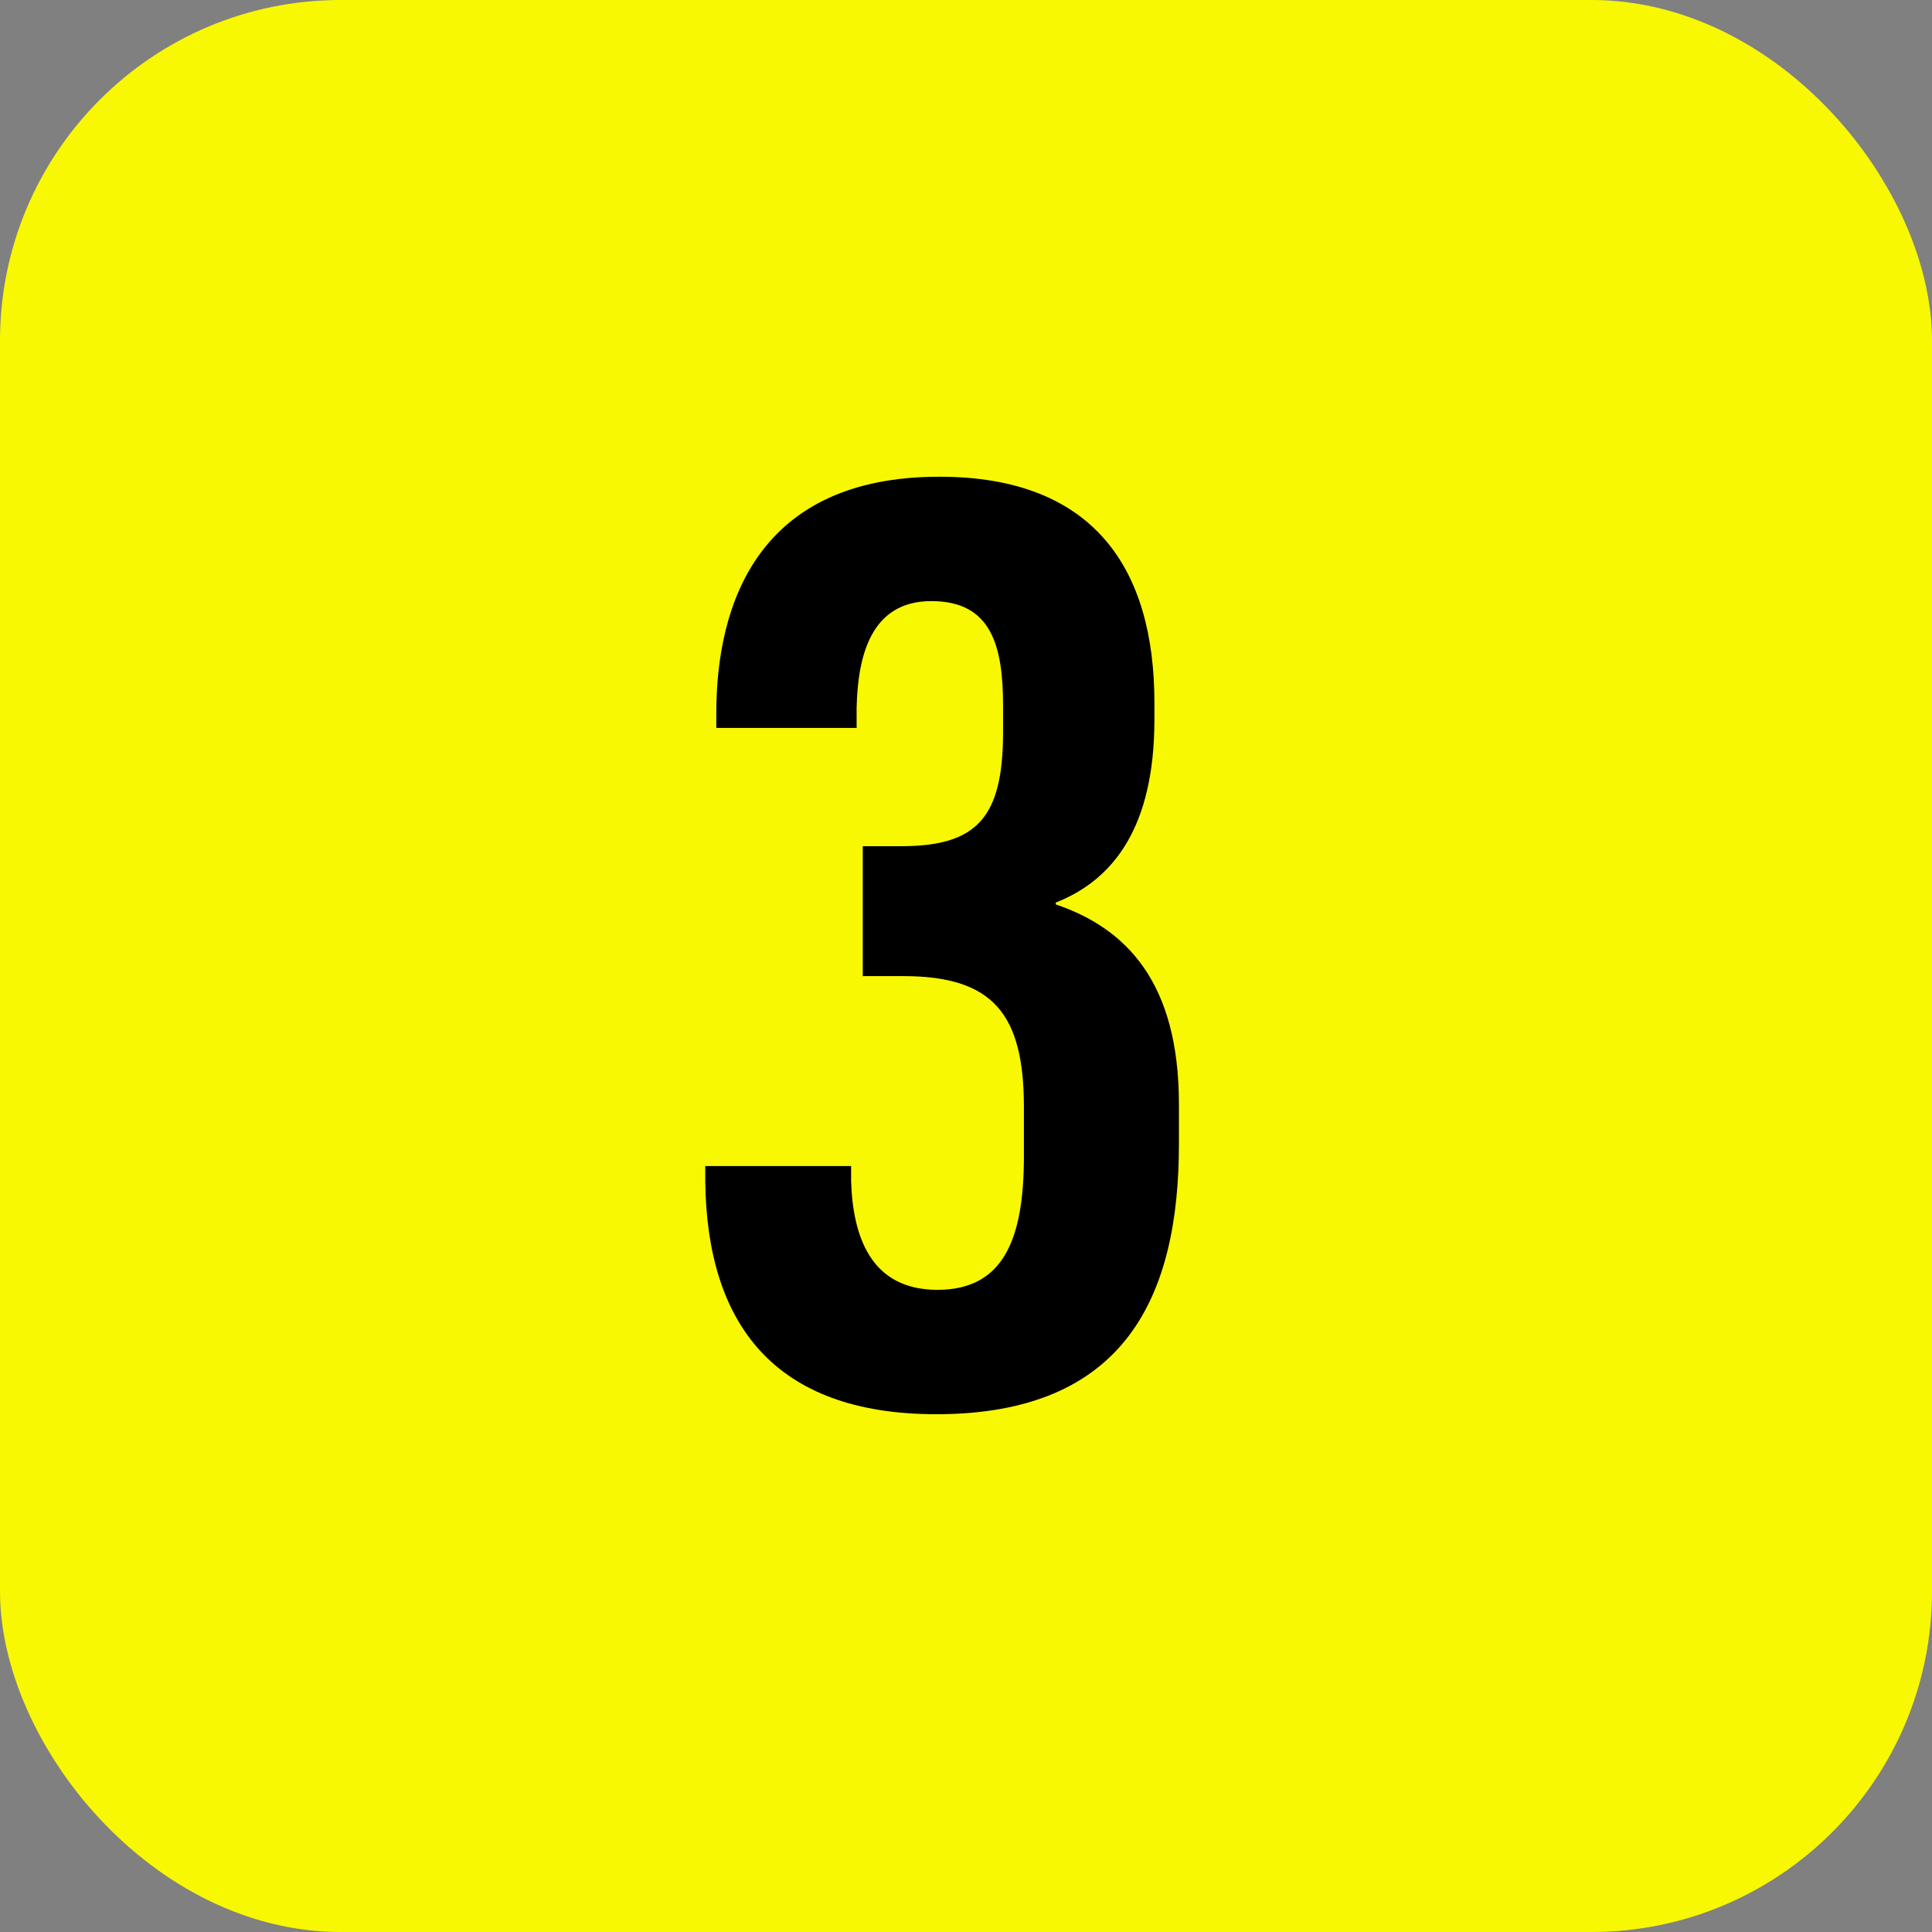
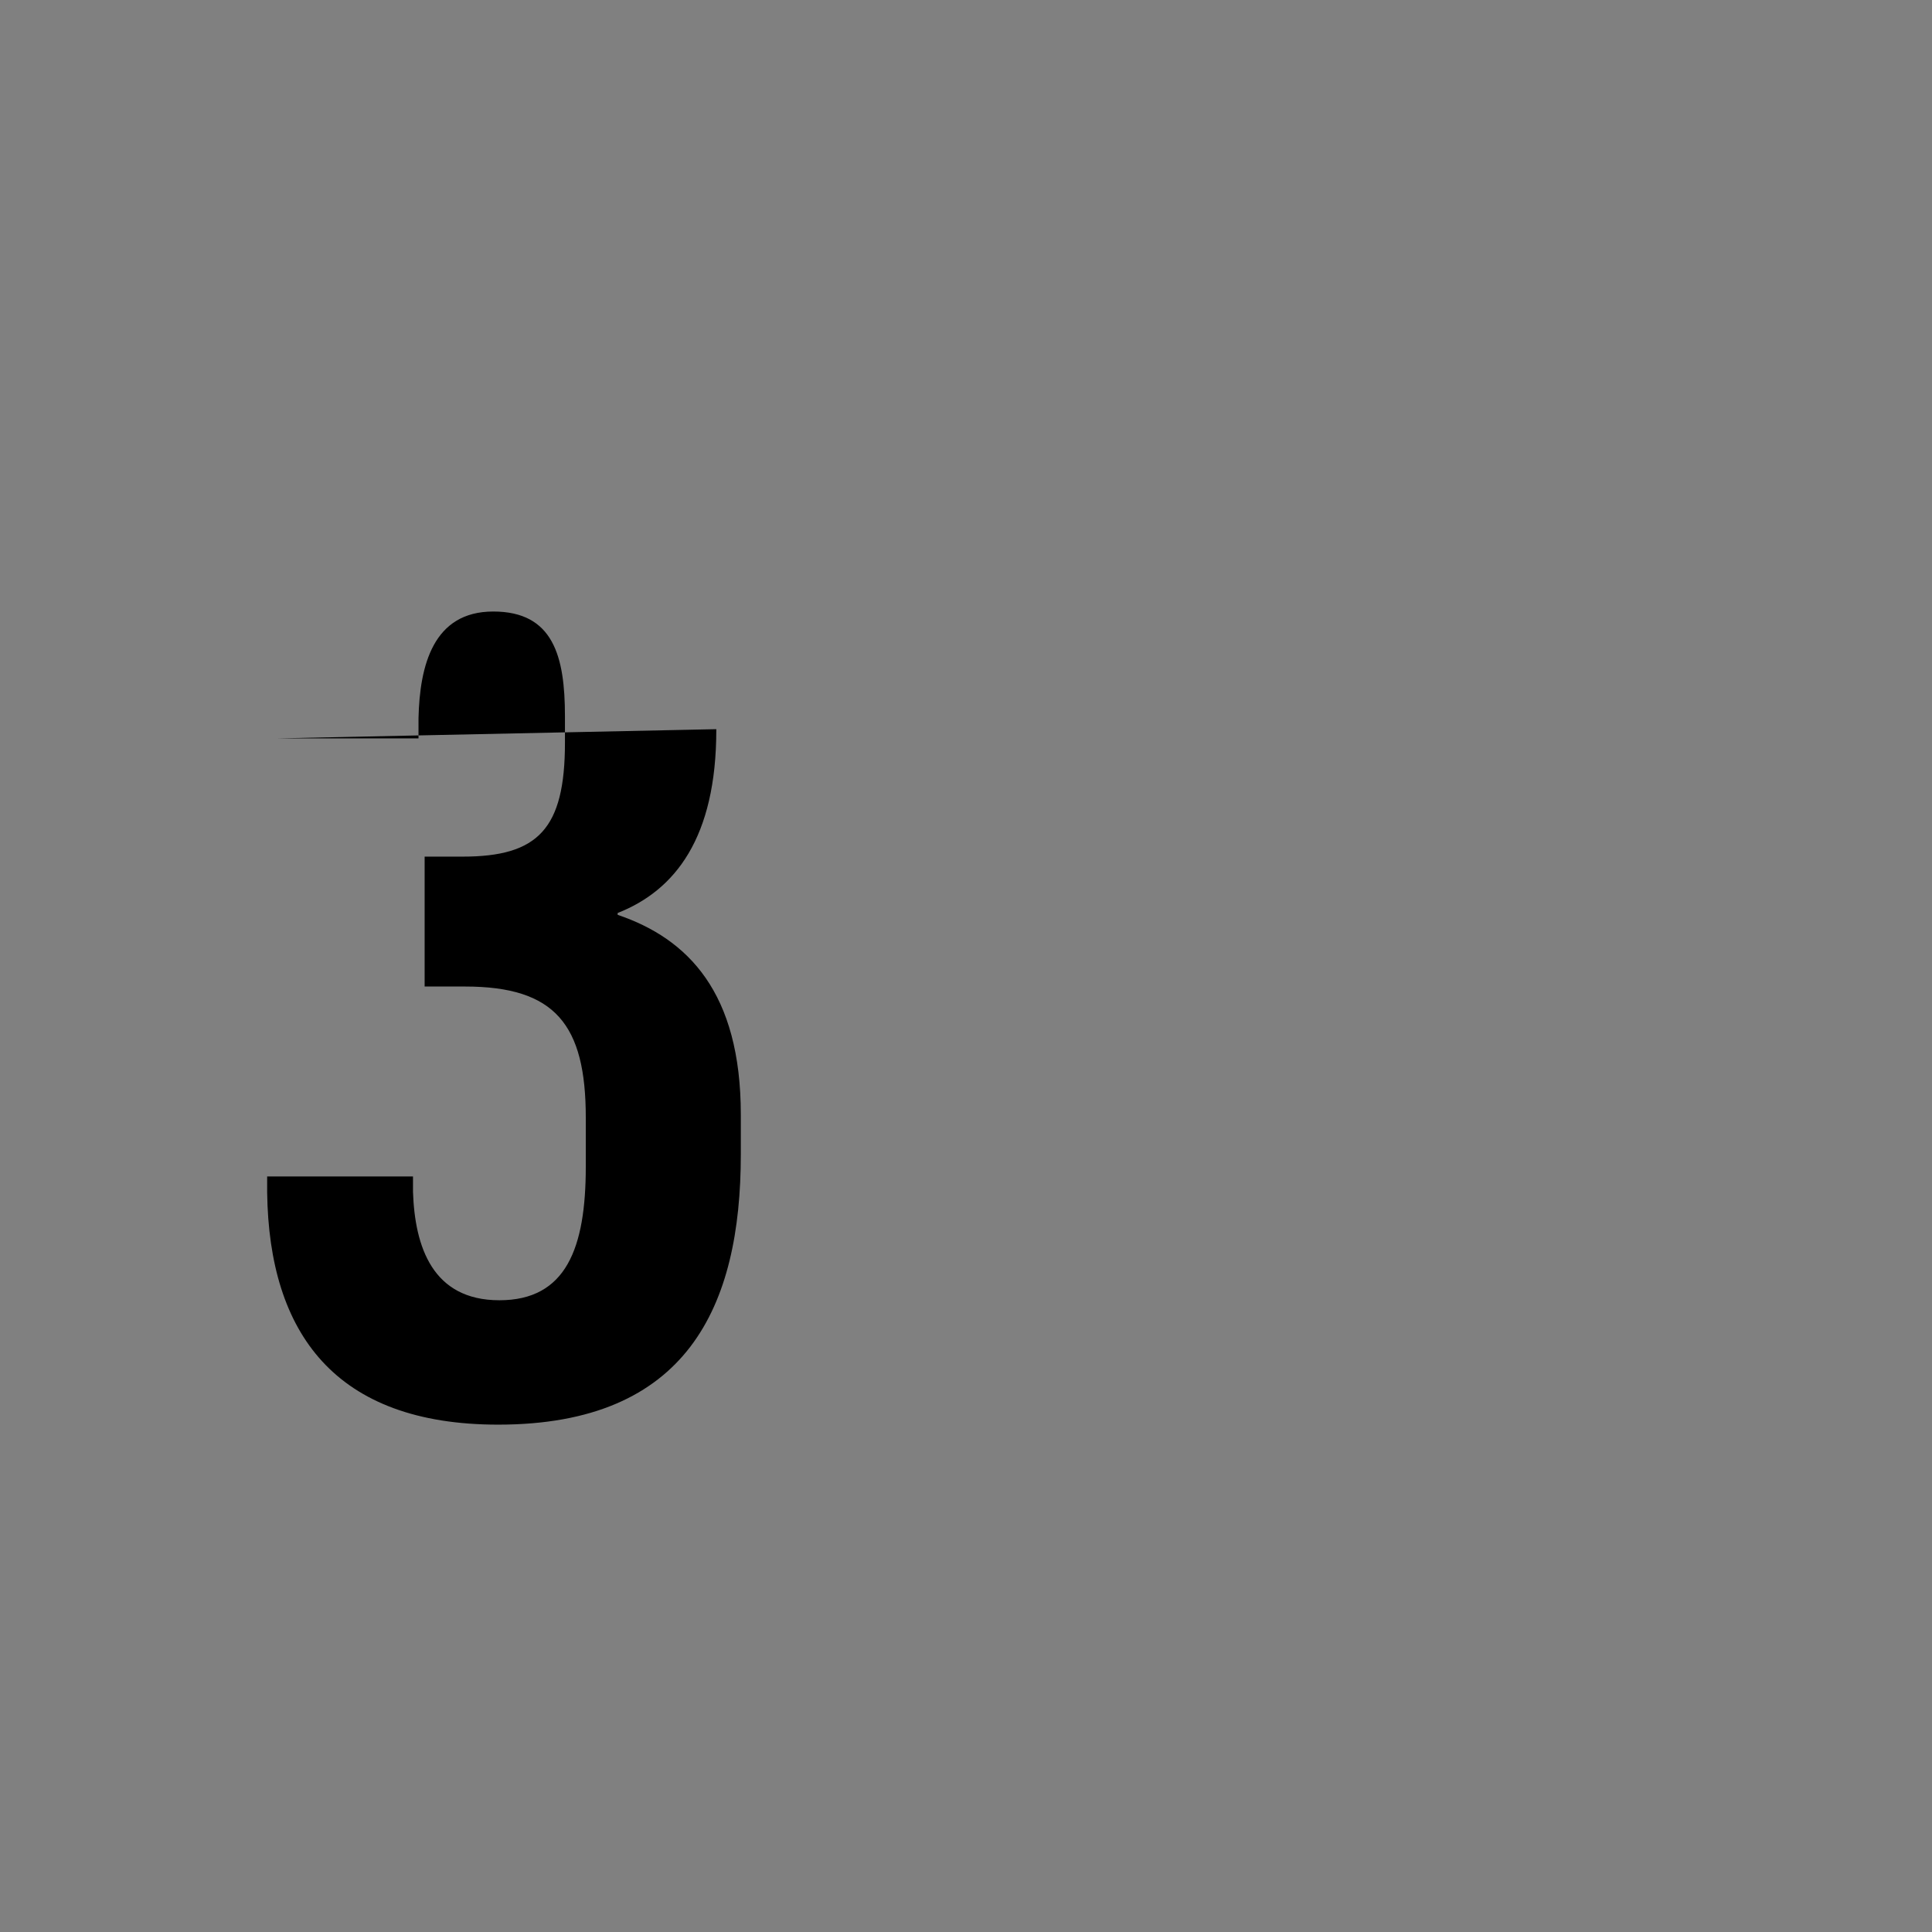
<svg xmlns="http://www.w3.org/2000/svg" id="_レイヤー_2" data-name="レイヤー 2" viewBox="0 0 31.53 31.53">
  <rect x="0" y="0" width="31.53" height="31.53" fill="#808080" stroke="none" />
  <defs>
    <style>
      .cls-1 {
        fill: #f8f803;
      }
    </style>
  </defs>
  <g id="_レイヤー_1-2" data-name="レイヤー 1">
    <g>
-       <rect class="cls-1" width="31.53" height="31.53" rx="5.56" ry="5.56" />
-       <path d="M11.69,11.9v-.26c0-1.81.7-3.86,3.64-3.86,2.53,0,3.51,1.51,3.51,3.69v.27c0,1.76-.67,2.62-1.61,2.99v.03c1.15.39,2.01,1.27,2.01,3.26v.65c0,2.48-.87,4.41-3.96,4.41-2.66,0-3.74-1.49-3.77-3.79v-.26h2.38v.25c.03.9.32,1.77,1.41,1.77s1.41-.85,1.41-2.18v-.8c0-1.52-.5-2.14-1.97-2.14h-.66v-2.12h.62c1.23,0,1.67-.45,1.67-1.86v-.43c0-.98-.19-1.71-1.17-1.71s-1.2.88-1.22,1.74v.33h-2.29Z" />
+       <path d="M11.69,11.9v-.26v.27c0,1.76-.67,2.62-1.61,2.99v.03c1.15.39,2.01,1.27,2.01,3.26v.65c0,2.48-.87,4.41-3.96,4.41-2.66,0-3.74-1.49-3.77-3.79v-.26h2.38v.25c.03.9.32,1.77,1.41,1.77s1.41-.85,1.41-2.18v-.8c0-1.52-.5-2.14-1.97-2.14h-.66v-2.12h.62c1.23,0,1.67-.45,1.67-1.86v-.43c0-.98-.19-1.71-1.17-1.71s-1.2.88-1.22,1.74v.33h-2.29Z" />
    </g>
  </g>
</svg>